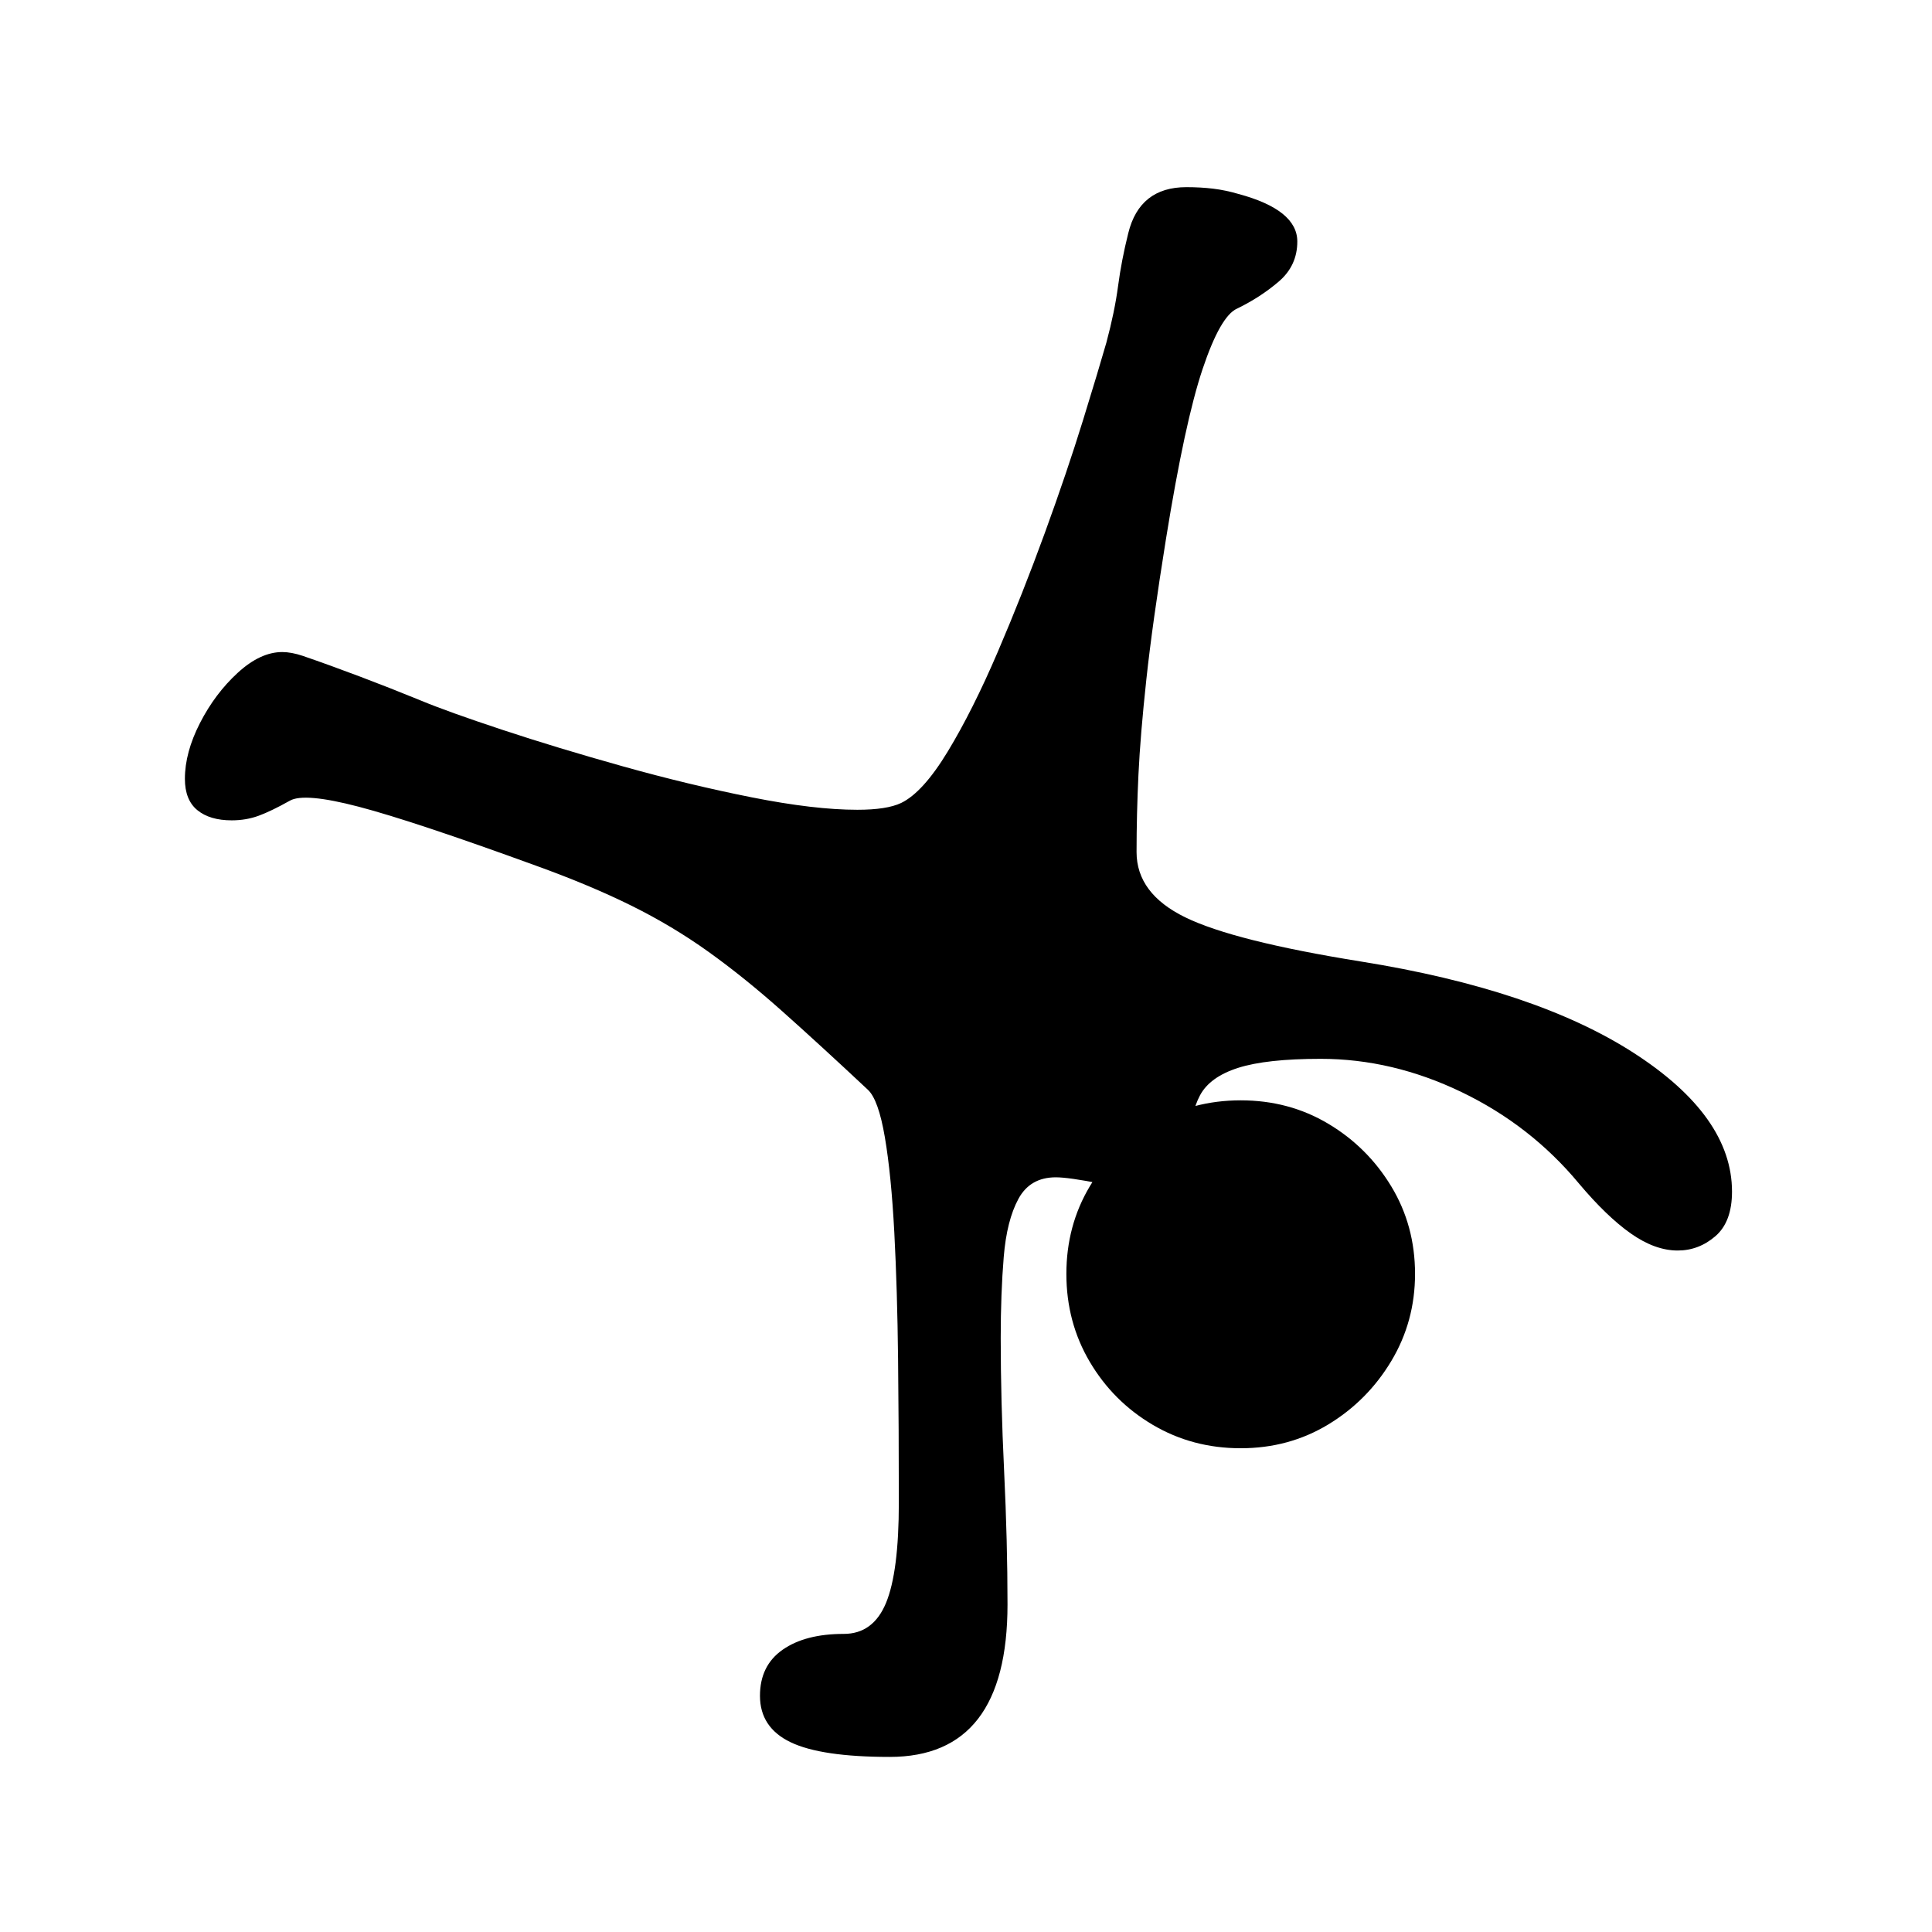
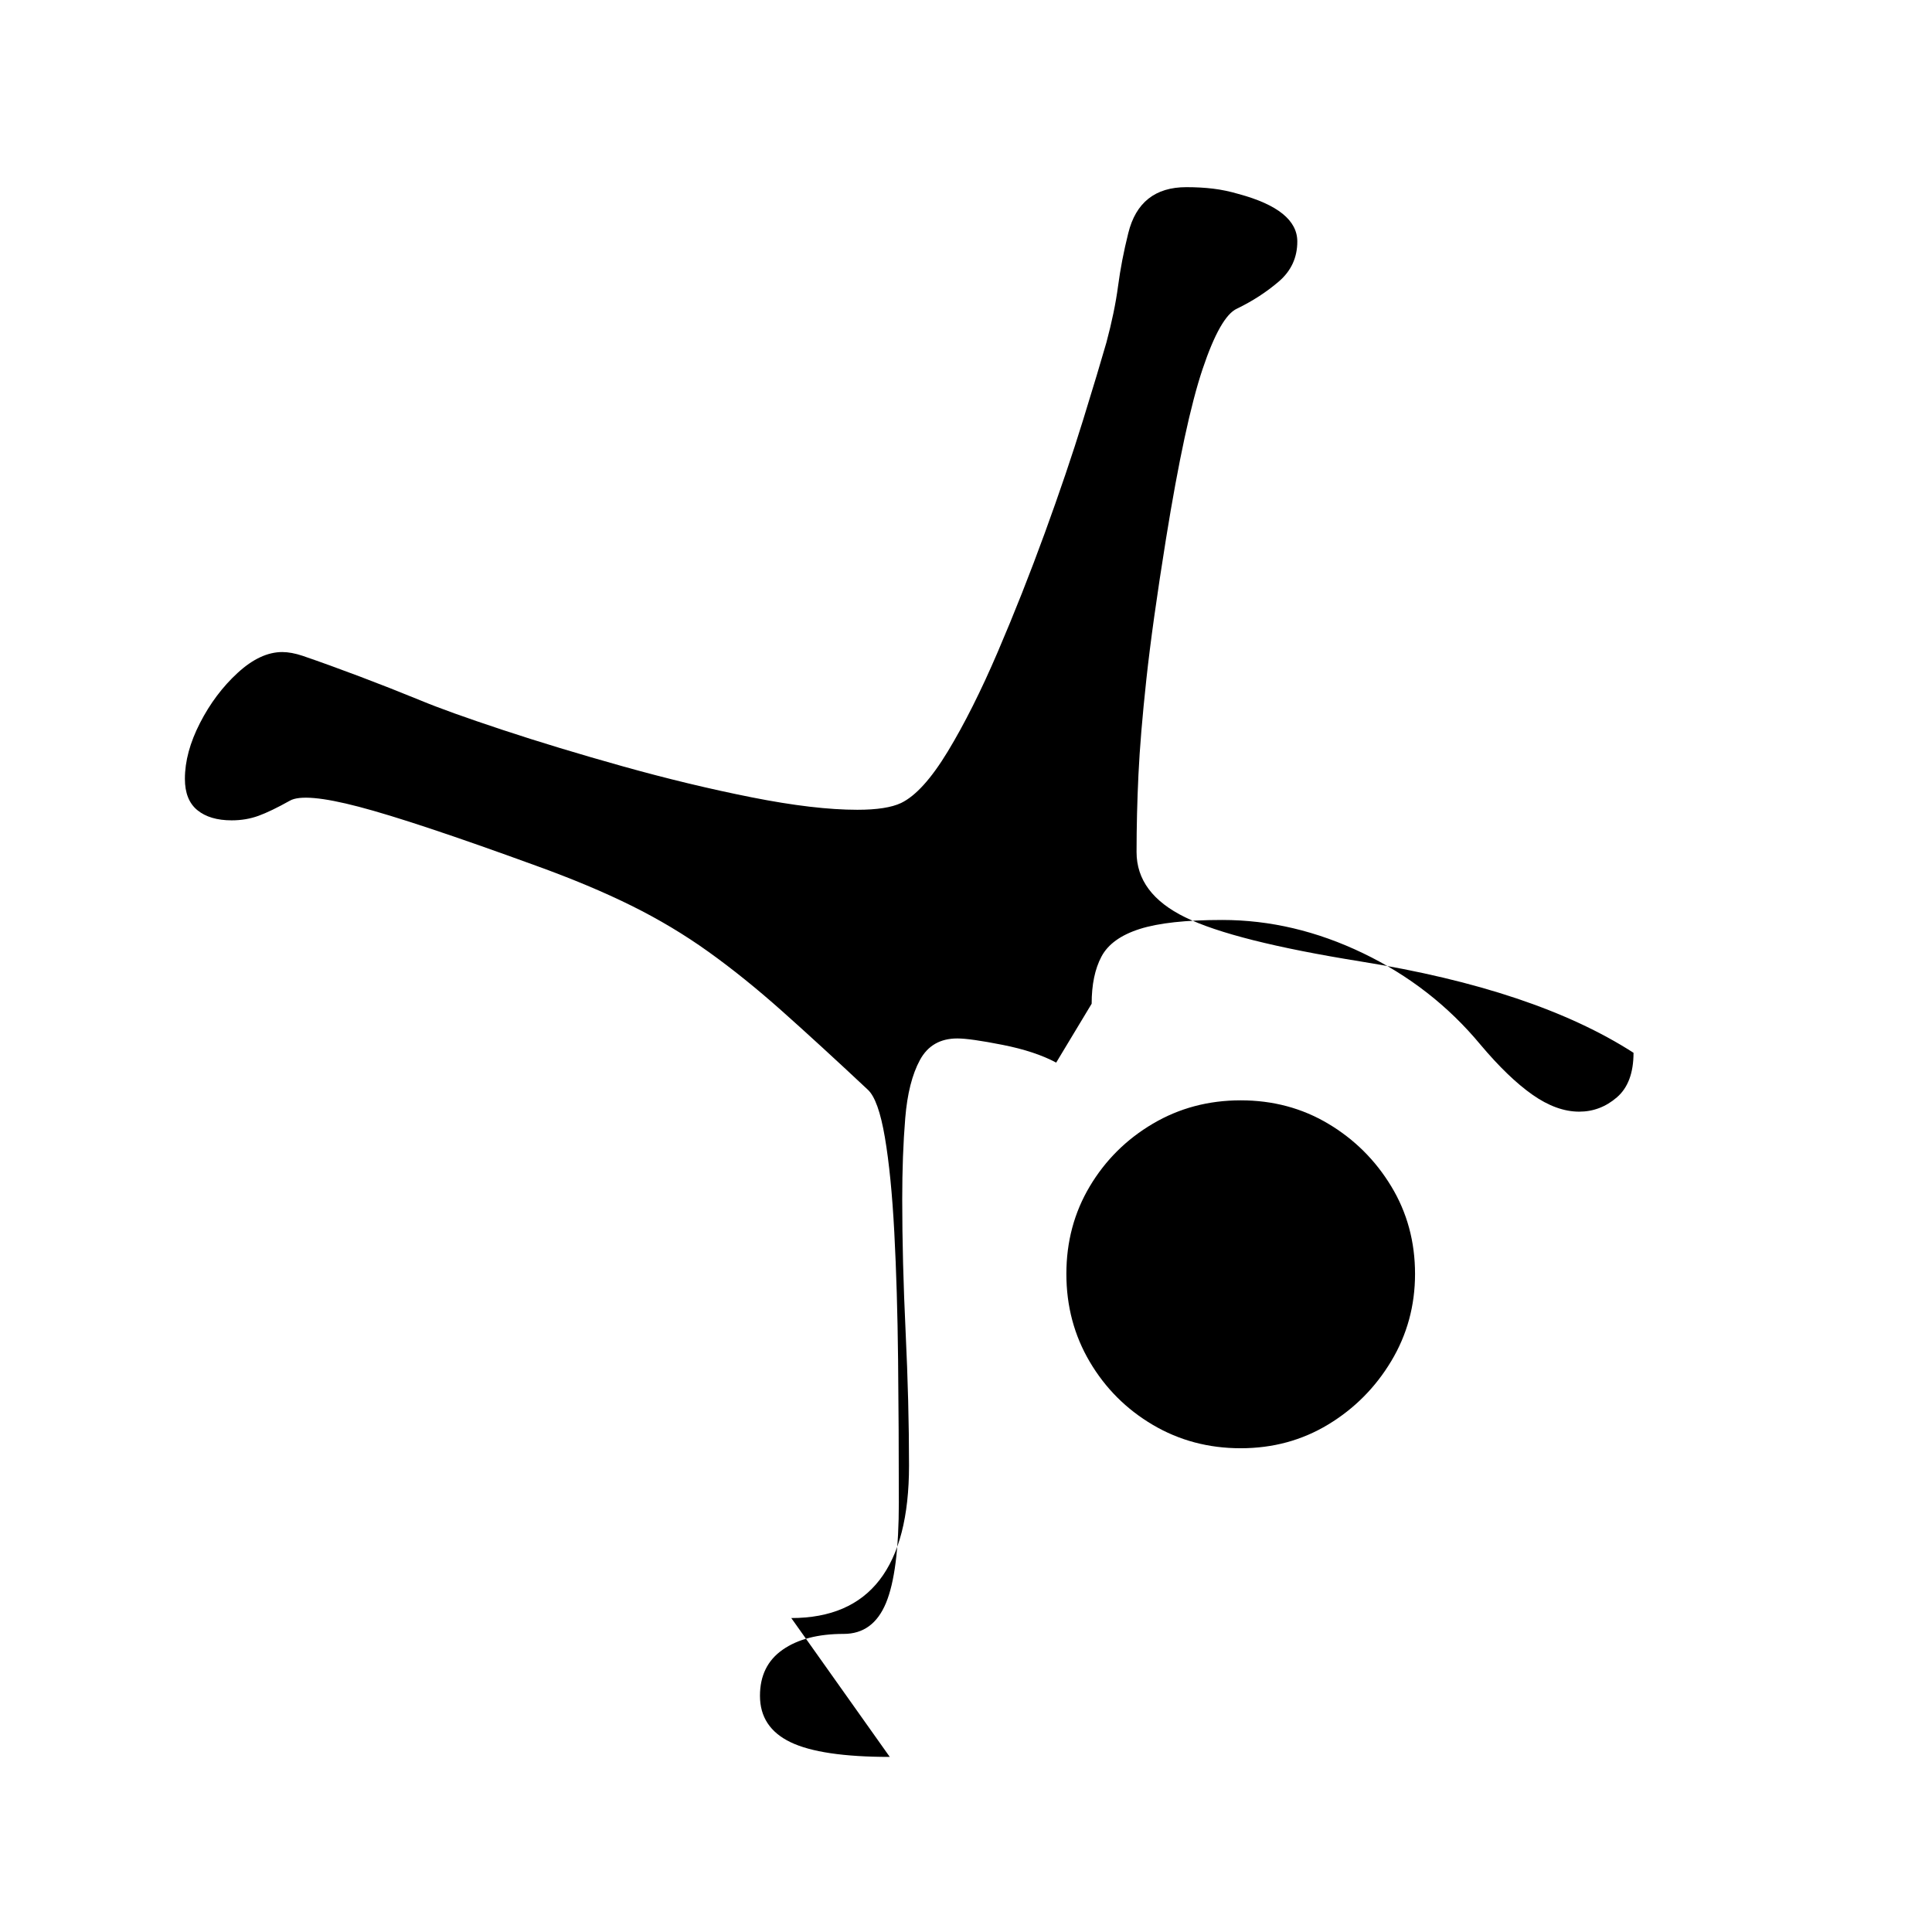
<svg xmlns="http://www.w3.org/2000/svg" version="1.1" viewBox="30 -350 2560 2560">
-   <path fill="currentColor" d="M1209 1978q-91 0 -131.5 -19.5t-40.5 -61.5q0 -40 30 -61t81 -21q39 0 56 -41t17 -133q0 -98 -1 -190t-5 -168t-12.5 -126t-22.5 -63q-64 -60 -114 -104.5t-97.5 -78.5t-102 -61t-126.5 -53q-162 -59 -234.5 -78t-91.5 -8q-25 14 -41.5 20t-35.5 6q-29 0 -45.5 -13.5 t-16.5 -41.5q0 -35 20 -74t50 -66.5t59 -27.5q12 0 27 5q35 12 76 27.5t80 31.5q36 15 108.5 39t160 48.5t170.5 41t140 16.5q39 0 58 -9q29 -14 62 -68.5t66 -131.5t62.5 -158t50.5 -149t31 -103q11 -41 15.5 -75t13.5 -70q15 -61 77 -61q19 0 35.5 2t33.5 7q78 21 78 63 q0 32 -24.5 53t-55.5 36q-22 10 -45.5 80t-48.5 225q-18 112 -26 186t-10.5 126.5t-2.5 102.5q0 55 64.5 86.5t232.5 58.5q231 37 361.5 121t130.5 184q0 40 -22 59t-50 19q-30 0 -62 -22.5t-69 -66.5q-64 -77 -155.5 -121t-186.5 -44q-72 0 -109.5 12t-50.5 36.5t-13 62.5 l-47 78q-28 -15 -71 -23.5t-60 -8.5q-34 0 -49.5 28.5t-19.5 77t-4 107.5q0 82 4.5 176t4.5 177q0 202 -156 202zM1674 1569q-64 0 -116.5 -31t-83.5 -83.5t-31 -116.5t31 -116t83.5 -83t116.5 -31t116 31t83.5 83t31.5 116q0 63 -31.5 115.5t-83.5 84t-116 31.5z" />
+   <path fill="currentColor" d="M1209 1978q-91 0 -131.5 -19.5t-40.5 -61.5q0 -40 30 -61t81 -21q39 0 56 -41t17 -133q0 -98 -1 -190t-5 -168t-12.5 -126t-22.5 -63q-64 -60 -114 -104.5t-97.5 -78.5t-102 -61t-126.5 -53q-162 -59 -234.5 -78t-91.5 -8q-25 14 -41.5 20t-35.5 6q-29 0 -45.5 -13.5 t-16.5 -41.5q0 -35 20 -74t50 -66.5t59 -27.5q12 0 27 5q35 12 76 27.5t80 31.5q36 15 108.5 39t160 48.5t170.5 41t140 16.5q39 0 58 -9q29 -14 62 -68.5t66 -131.5t62.5 -158t50.5 -149t31 -103q11 -41 15.5 -75t13.5 -70q15 -61 77 -61q19 0 35.5 2t33.5 7q78 21 78 63 q0 32 -24.5 53t-55.5 36q-22 10 -45.5 80t-48.5 225q-18 112 -26 186t-10.5 126.5t-2.5 102.5q0 55 64.5 86.5t232.5 58.5q231 37 361.5 121q0 40 -22 59t-50 19q-30 0 -62 -22.5t-69 -66.5q-64 -77 -155.5 -121t-186.5 -44q-72 0 -109.5 12t-50.5 36.5t-13 62.5 l-47 78q-28 -15 -71 -23.5t-60 -8.5q-34 0 -49.5 28.5t-19.5 77t-4 107.5q0 82 4.5 176t4.5 177q0 202 -156 202zM1674 1569q-64 0 -116.5 -31t-83.5 -83.5t-31 -116.5t31 -116t83.5 -83t116.5 -31t116 31t83.5 83t31.5 116q0 63 -31.5 115.5t-83.5 84t-116 31.5z" />
</svg>